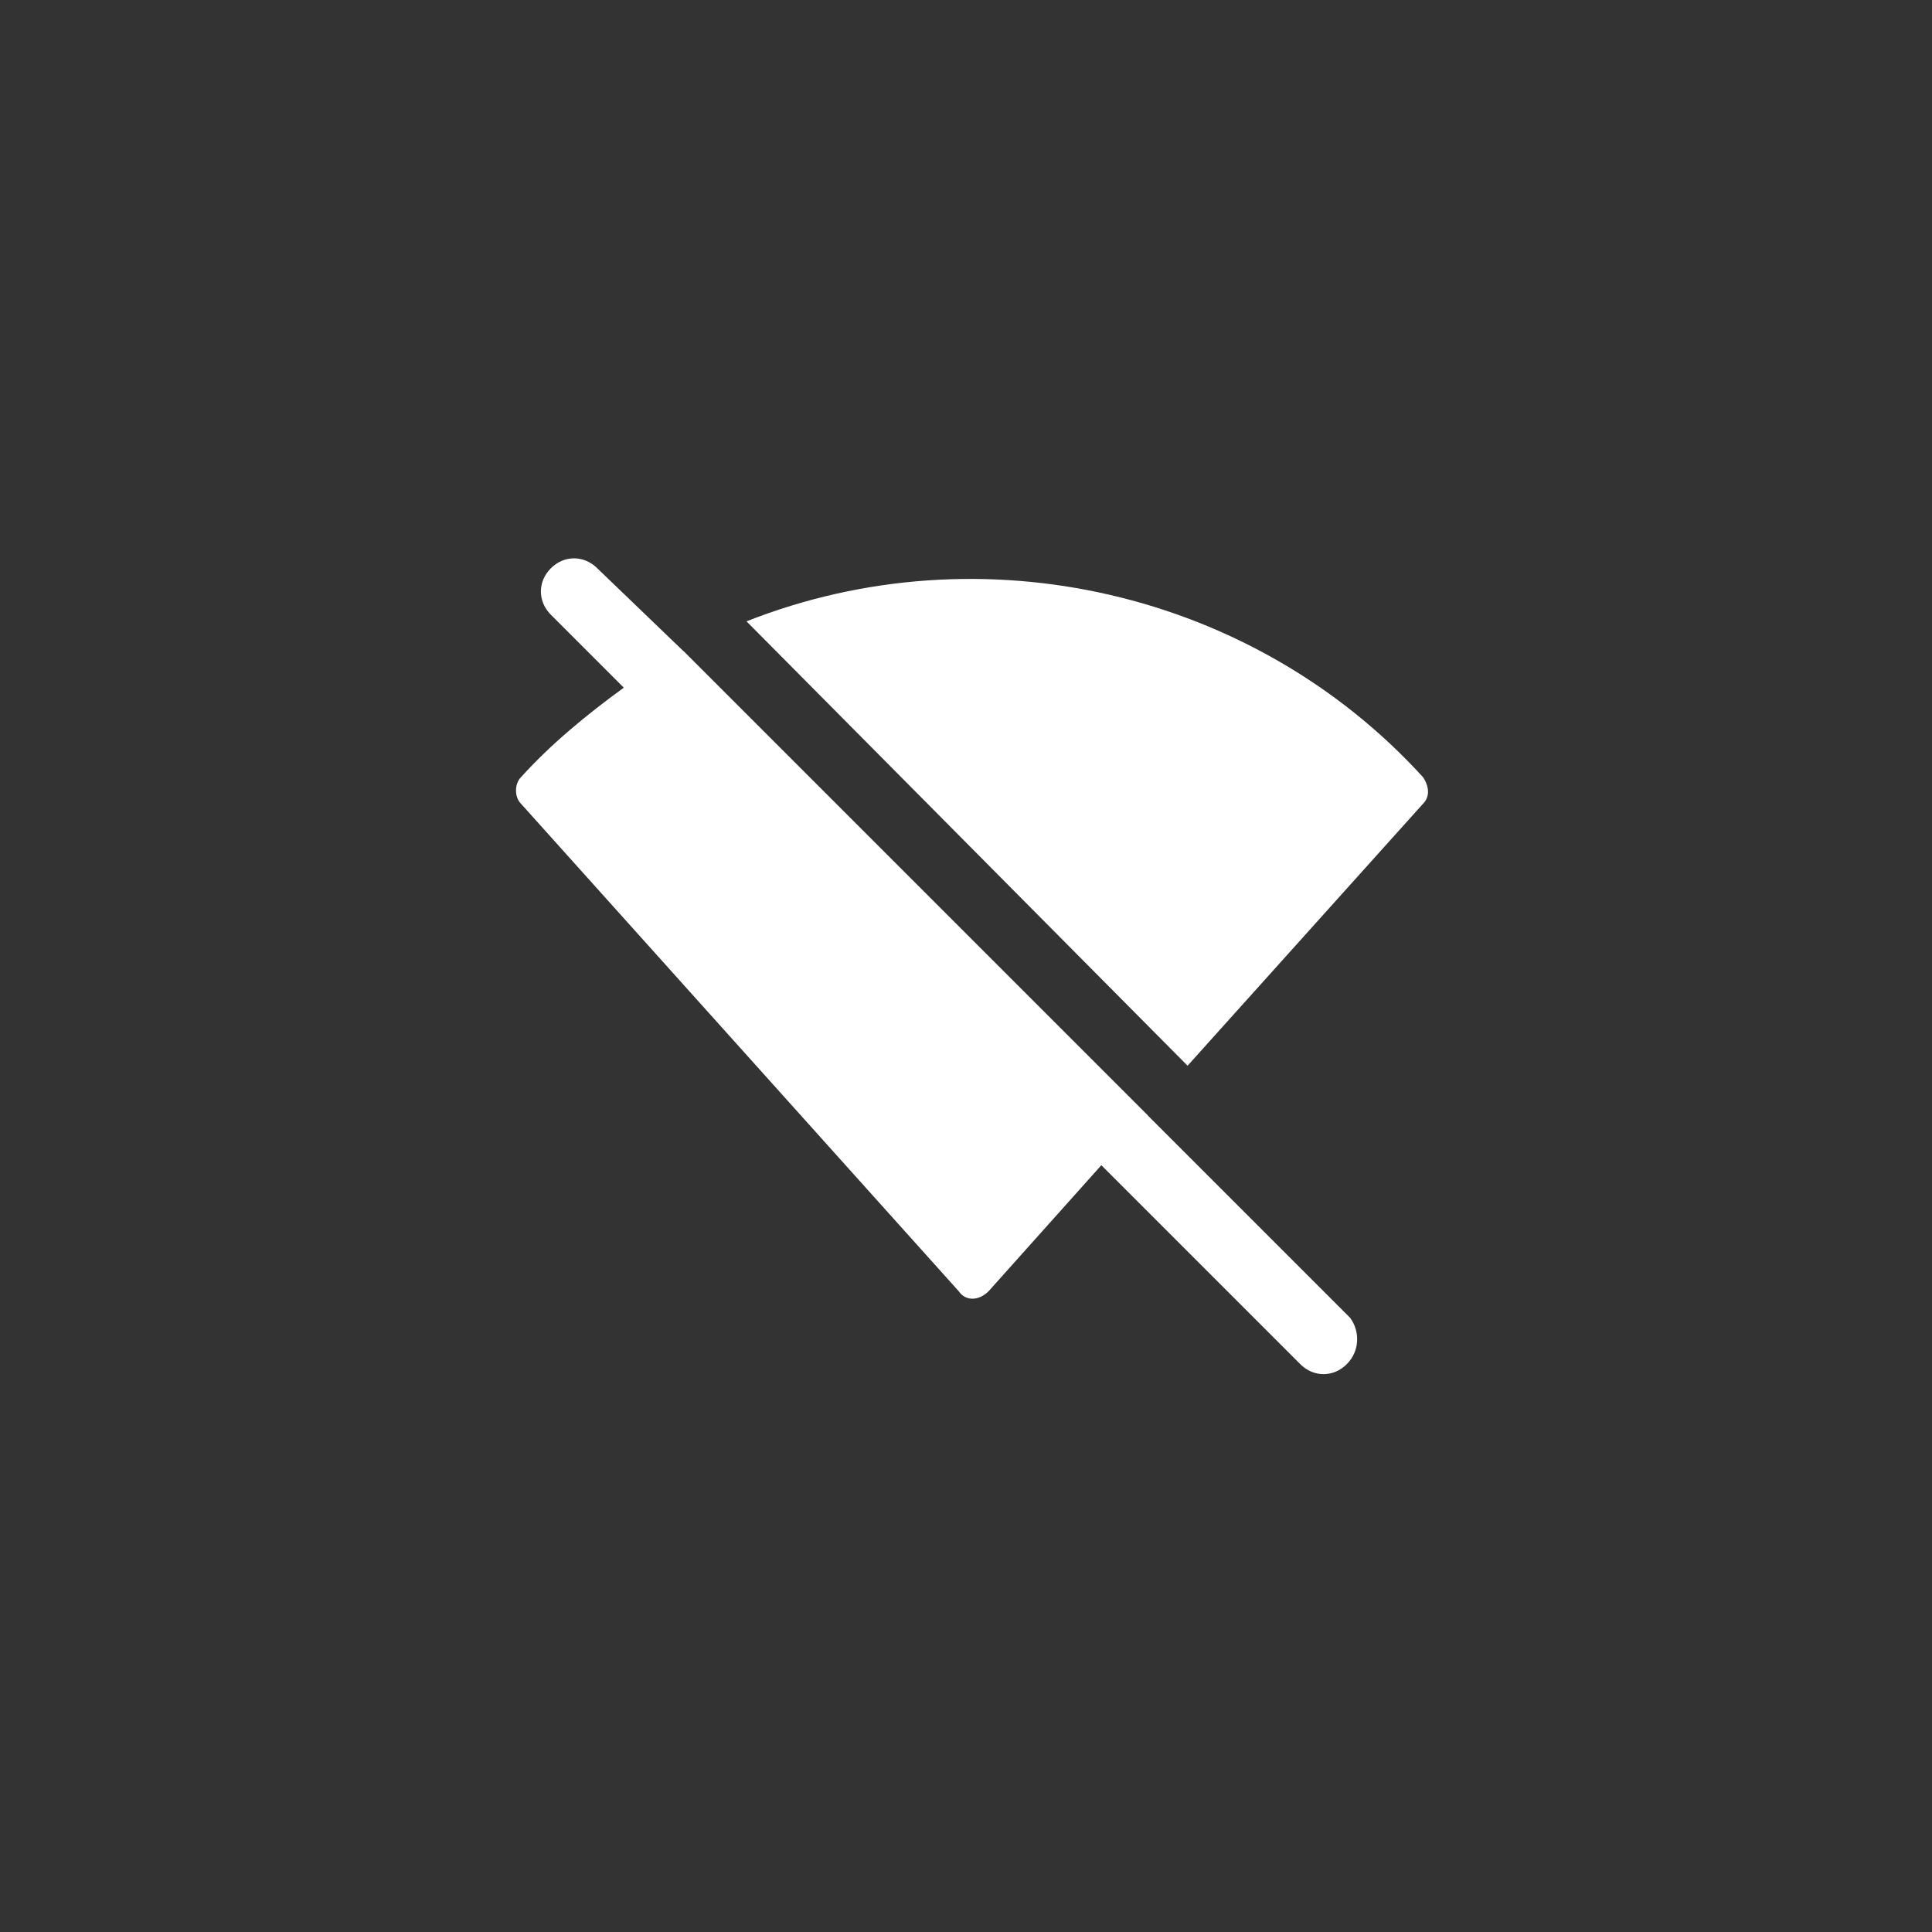
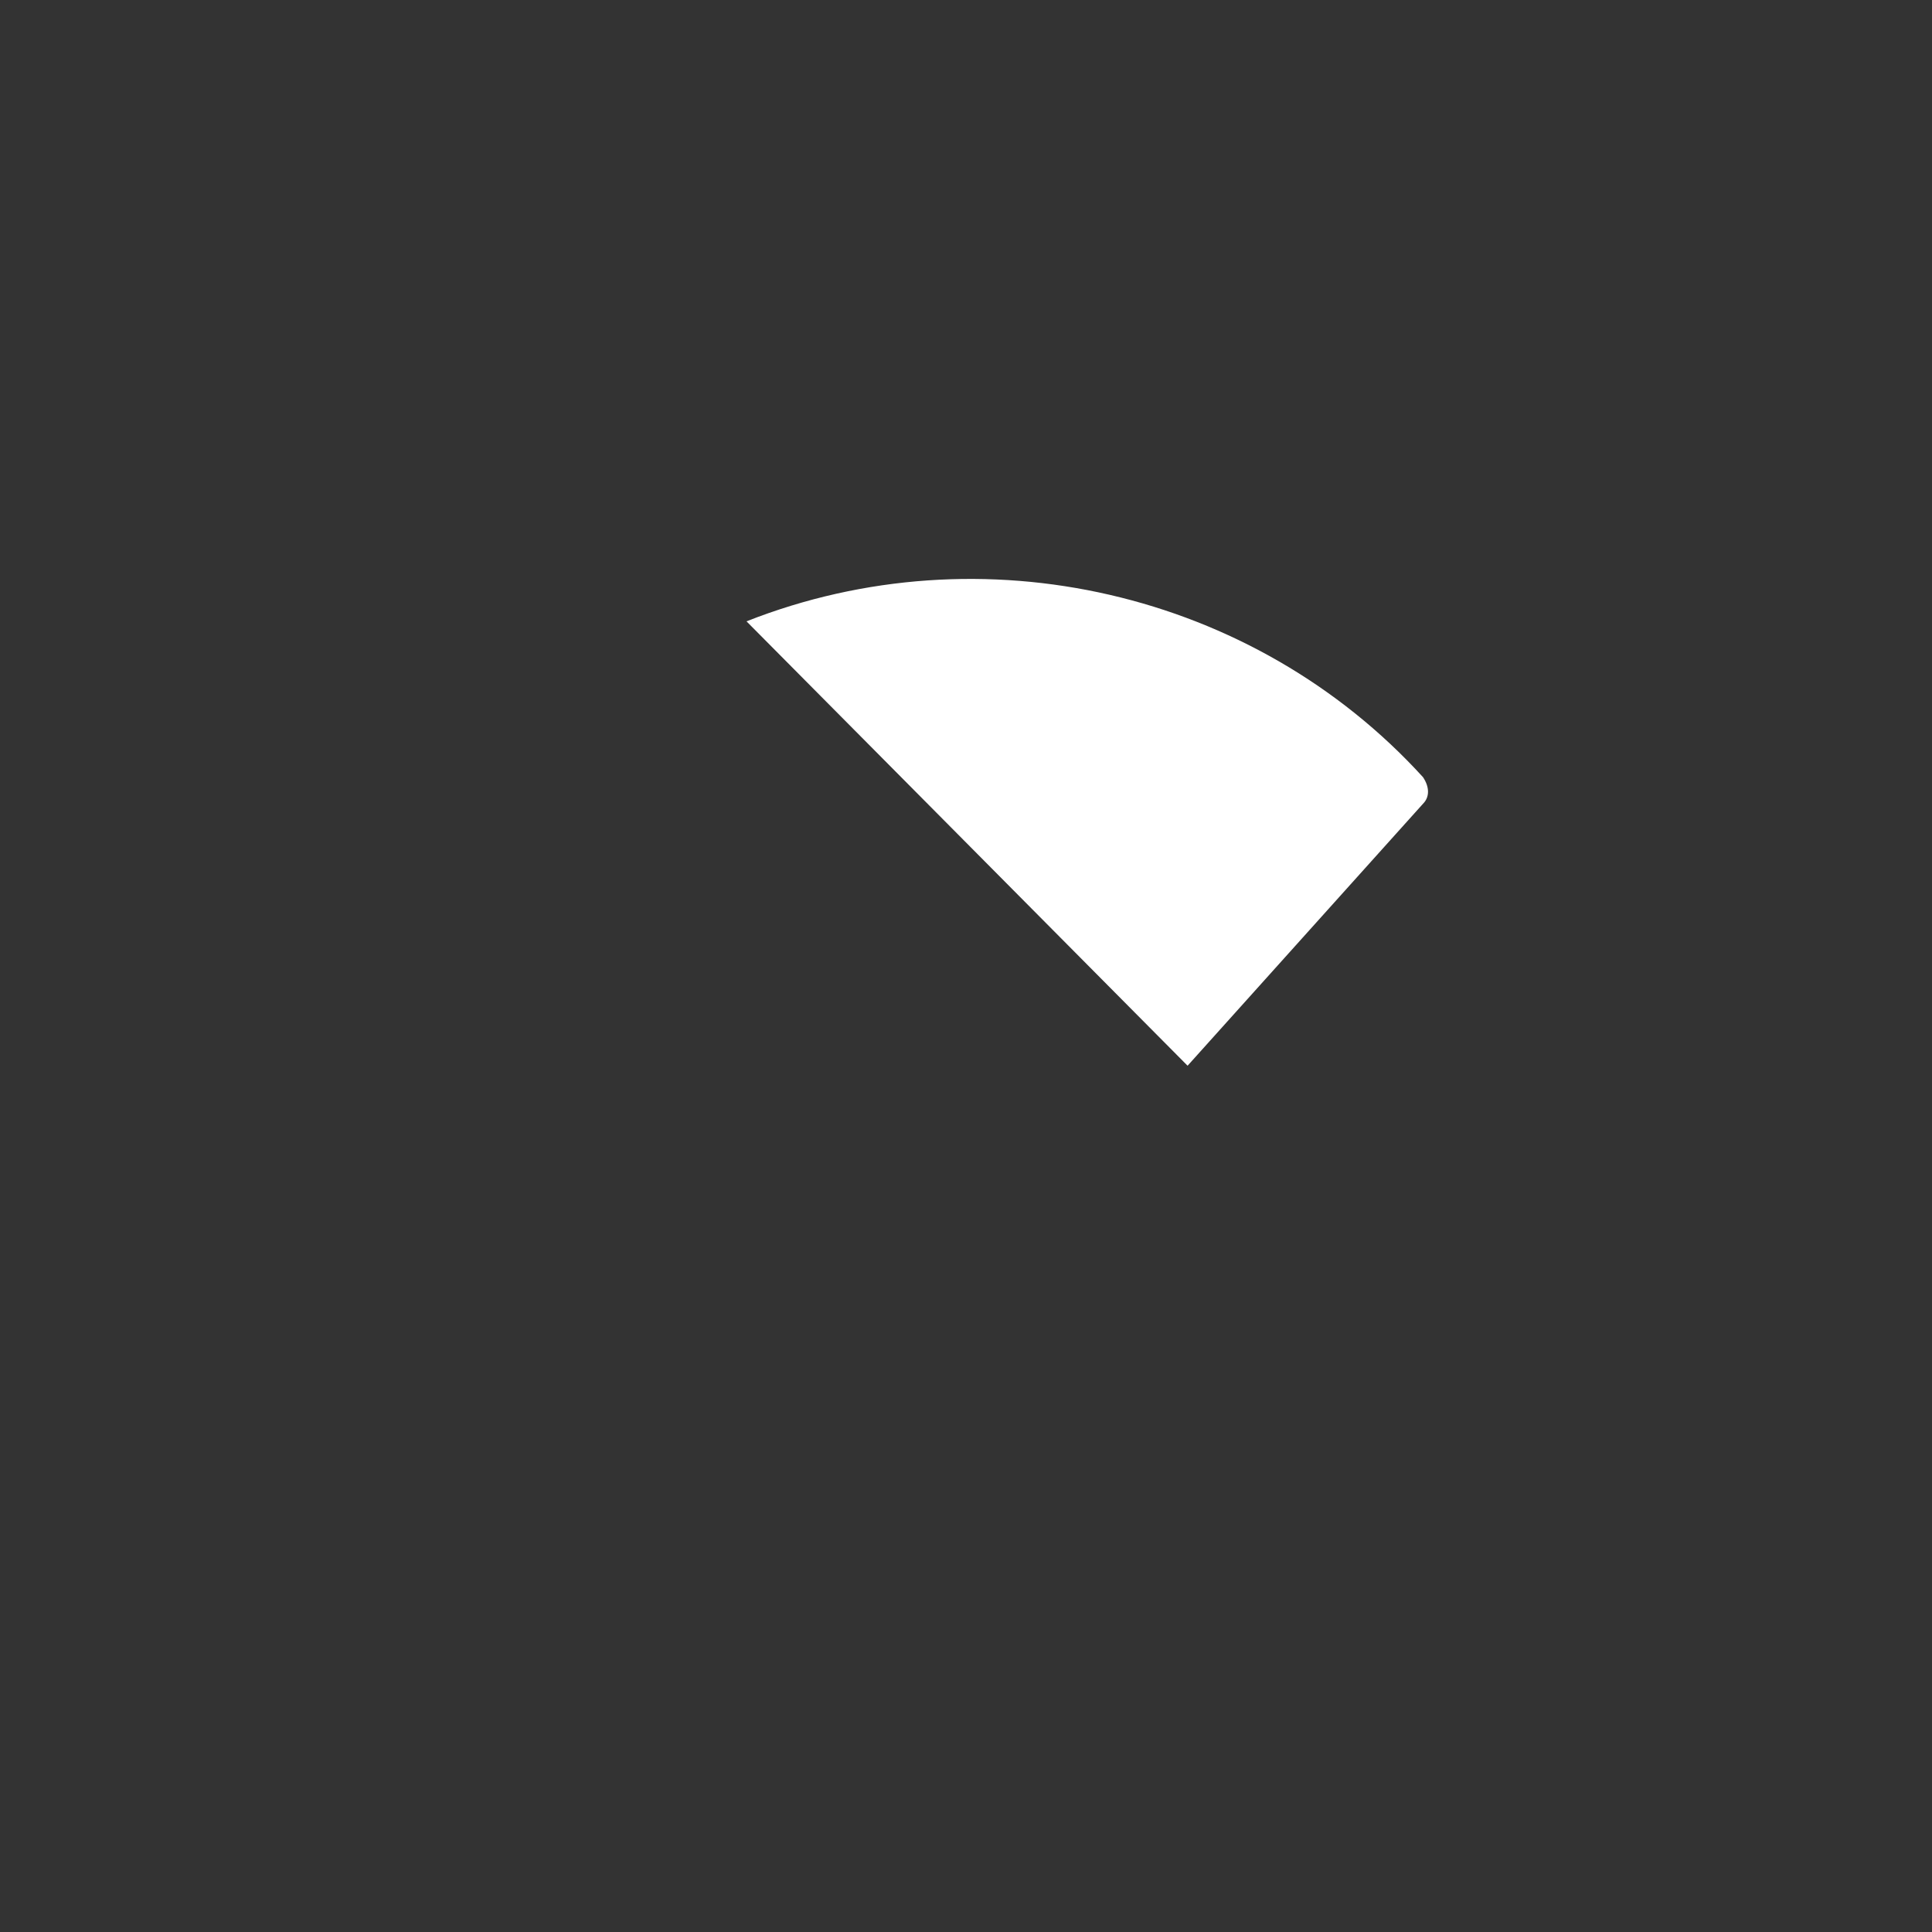
<svg xmlns="http://www.w3.org/2000/svg" width="161" height="161" viewBox="0 0 161 161" fill="none">
  <rect x="0" y="0" width="161" height="161" fill="#333333" stroke="none" />
-   <path d="M56.957 54.266C55.023 55.371 53.641 56.2 51.983 57.306C48.943 59.517 45.903 62.004 43.416 64.767C42.863 65.32 42.863 66.426 43.416 66.978L79.895 107.603C80.448 108.432 81.553 108.432 82.382 107.603L91.778 97.101L95.647 92.956L56.957 54.266Z" fill="white" />
  <path d="M118.586 64.767C104.492 49.291 81.83 44.04 62.209 51.778L98.965 88.81L118.586 66.978C119.139 66.425 119.139 65.596 118.586 64.767Z" fill="white" />
-   <path d="M112.229 113.683C111.124 114.788 109.466 114.788 108.36 113.683L91.779 97.101L51.983 57.306L45.903 51.226C44.798 50.12 44.798 48.462 45.903 47.357C47.009 46.252 48.667 46.252 49.772 47.357L56.958 54.266L95.648 92.956L112.506 109.814C113.335 110.919 113.335 112.578 112.229 113.683Z" fill="white" />
</svg>